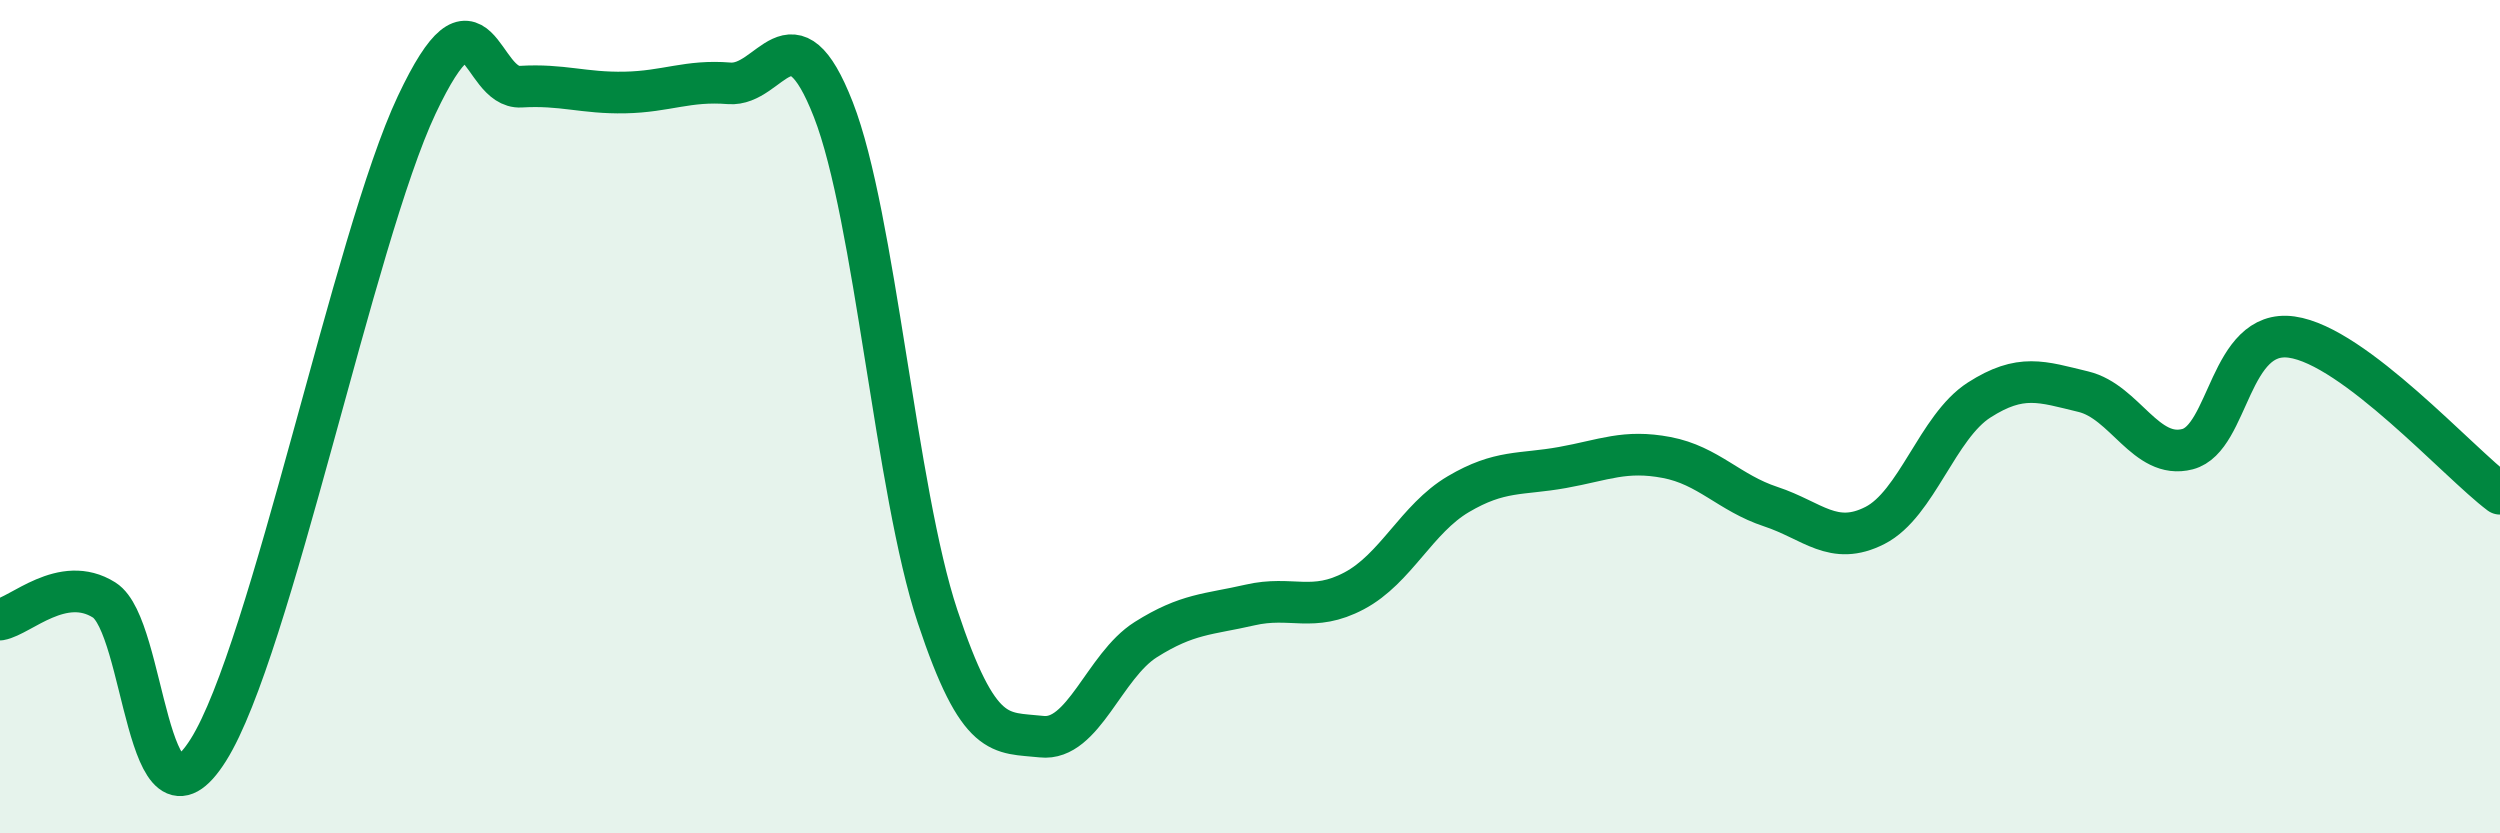
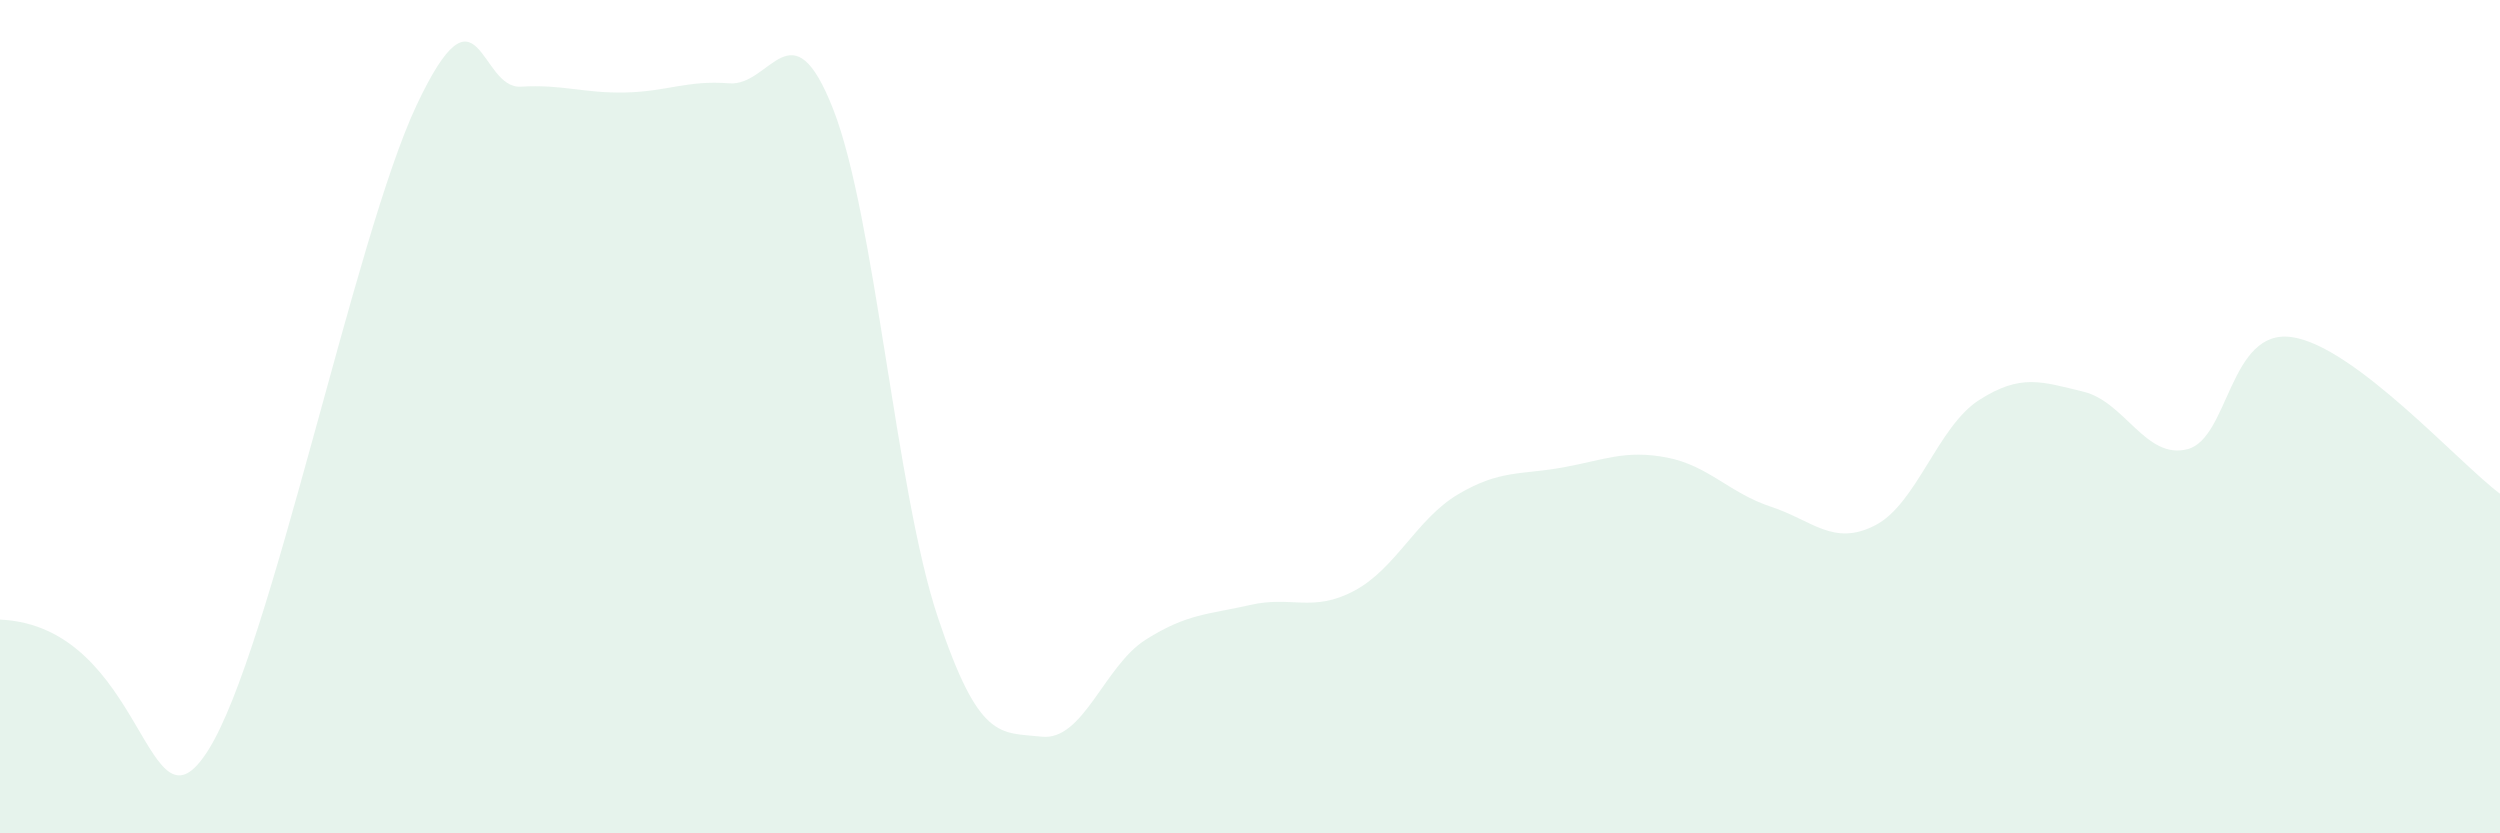
<svg xmlns="http://www.w3.org/2000/svg" width="60" height="20" viewBox="0 0 60 20">
-   <path d="M 0,14.87 C 0.5,14.78 1.5,13.77 2.5,14.4 C 3.5,15.03 3.5,20.38 5,18 C 6.5,15.62 8.5,5.7 10,2.52 C 11.5,-0.66 11.5,2.14 12.5,2.08 C 13.5,2.02 14,2.24 15,2.22 C 16,2.2 16.5,1.92 17.5,2 C 18.5,2.08 19,0.07 20,2.63 C 21,5.19 21.5,11.78 22.5,14.79 C 23.5,17.8 24,17.57 25,17.68 C 26,17.79 26.5,15.98 27.5,15.35 C 28.5,14.72 29,14.75 30,14.52 C 31,14.29 31.5,14.71 32.5,14.18 C 33.5,13.65 34,12.45 35,11.86 C 36,11.27 36.5,11.4 37.5,11.22 C 38.5,11.04 39,10.79 40,10.98 C 41,11.17 41.5,11.83 42.5,12.16 C 43.5,12.49 44,13.12 45,12.61 C 46,12.1 46.5,10.24 47.5,9.6 C 48.5,8.96 49,9.16 50,9.4 C 51,9.64 51.5,11.04 52.5,10.78 C 53.5,10.52 53.5,7.88 55,8.09 C 56.5,8.3 59,11.1 60,11.85L60 20L0 20Z" fill="#008740" opacity="0.1" stroke-linecap="round" stroke-linejoin="round" />
-   <path d="M 0,14.87 C 0.5,14.78 1.5,13.77 2.5,14.4 C 3.5,15.03 3.5,20.38 5,18 C 6.5,15.62 8.5,5.7 10,2.52 C 11.5,-0.66 11.5,2.14 12.5,2.08 C 13.5,2.02 14,2.24 15,2.22 C 16,2.2 16.5,1.92 17.5,2 C 18.5,2.08 19,0.07 20,2.63 C 21,5.19 21.5,11.78 22.5,14.79 C 23.5,17.8 24,17.57 25,17.68 C 26,17.79 26.5,15.98 27.5,15.35 C 28.5,14.72 29,14.75 30,14.52 C 31,14.29 31.5,14.71 32.5,14.18 C 33.5,13.65 34,12.45 35,11.86 C 36,11.27 36.5,11.4 37.5,11.22 C 38.5,11.04 39,10.79 40,10.98 C 41,11.17 41.5,11.83 42.5,12.16 C 43.5,12.49 44,13.12 45,12.61 C 46,12.1 46.5,10.24 47.5,9.6 C 48.5,8.96 49,9.16 50,9.4 C 51,9.64 51.5,11.04 52.5,10.78 C 53.5,10.52 53.5,7.88 55,8.09 C 56.5,8.3 59,11.1 60,11.85" stroke="#008740" stroke-width="1" fill="none" stroke-linecap="round" stroke-linejoin="round" />
+   <path d="M 0,14.87 C 3.5,15.03 3.5,20.38 5,18 C 6.5,15.62 8.5,5.7 10,2.52 C 11.5,-0.66 11.5,2.14 12.5,2.08 C 13.5,2.02 14,2.24 15,2.22 C 16,2.2 16.5,1.92 17.5,2 C 18.5,2.08 19,0.07 20,2.63 C 21,5.19 21.5,11.78 22.5,14.79 C 23.5,17.8 24,17.57 25,17.68 C 26,17.79 26.5,15.98 27.5,15.35 C 28.5,14.72 29,14.75 30,14.52 C 31,14.29 31.5,14.71 32.5,14.18 C 33.5,13.65 34,12.45 35,11.86 C 36,11.27 36.5,11.4 37.5,11.22 C 38.5,11.04 39,10.79 40,10.98 C 41,11.17 41.5,11.83 42.5,12.16 C 43.5,12.49 44,13.12 45,12.61 C 46,12.1 46.5,10.24 47.5,9.6 C 48.5,8.96 49,9.16 50,9.4 C 51,9.64 51.5,11.04 52.5,10.78 C 53.5,10.52 53.5,7.88 55,8.09 C 56.5,8.3 59,11.1 60,11.85L60 20L0 20Z" fill="#008740" opacity="0.1" stroke-linecap="round" stroke-linejoin="round" />
</svg>